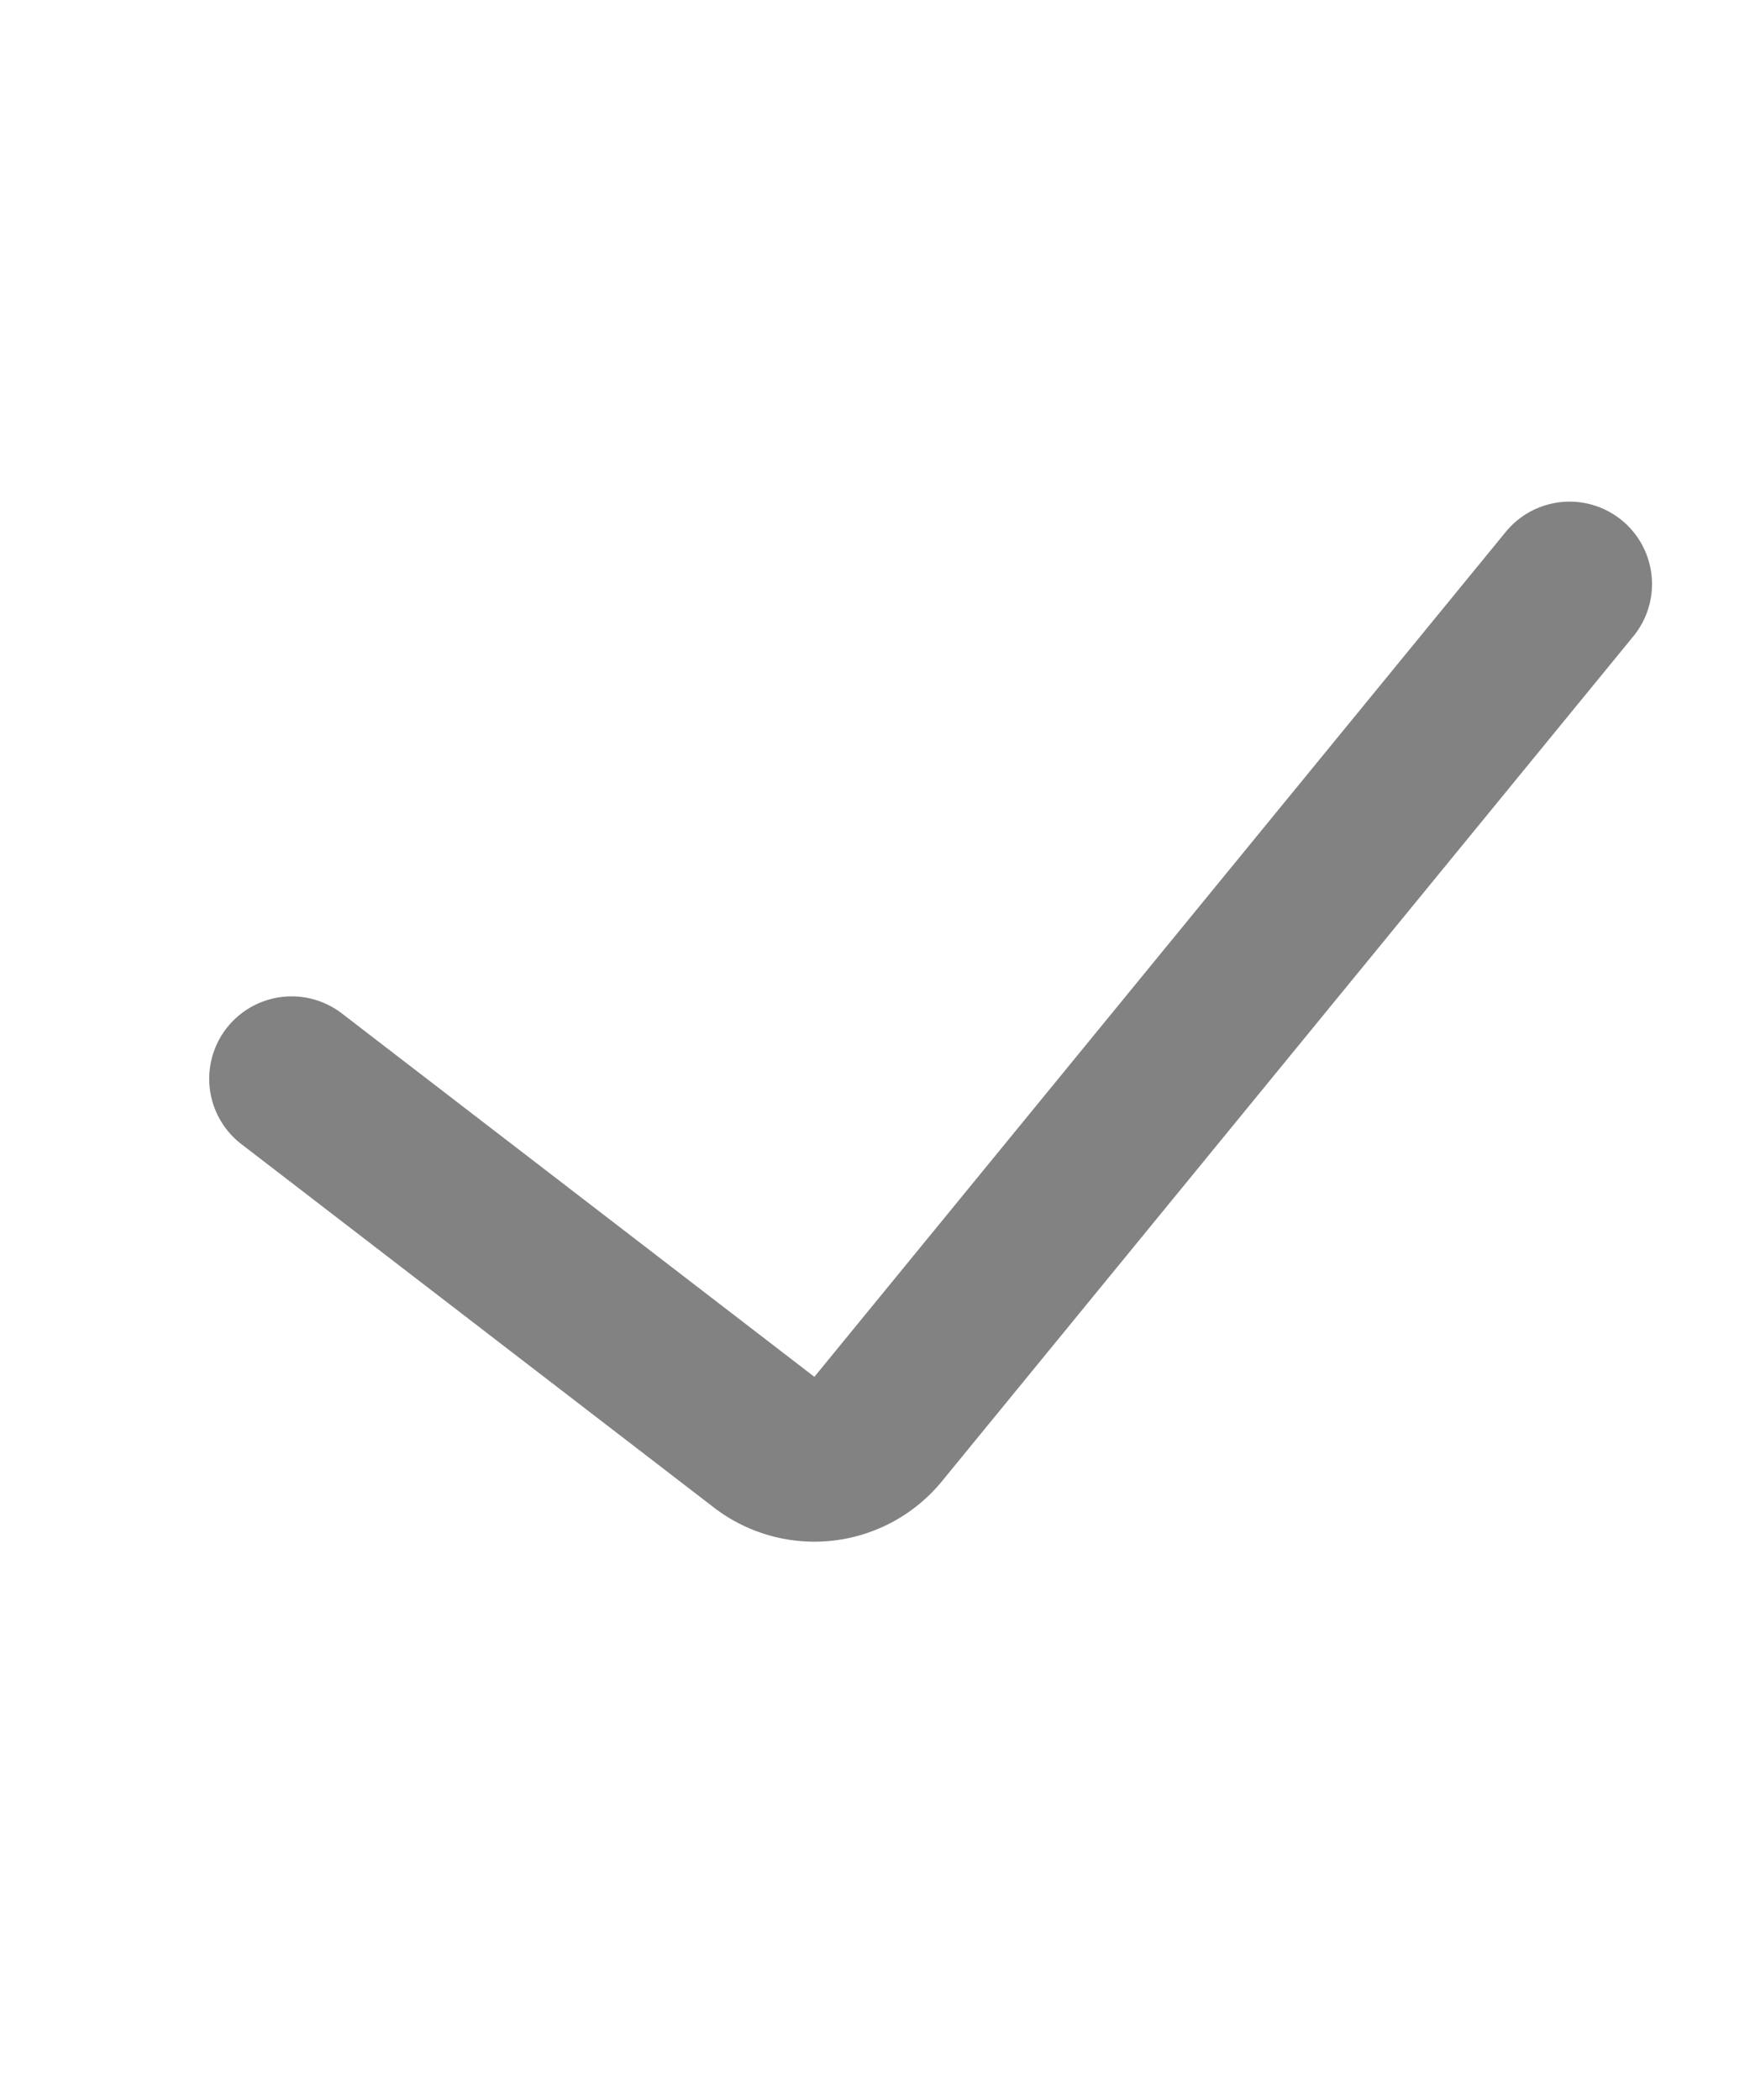
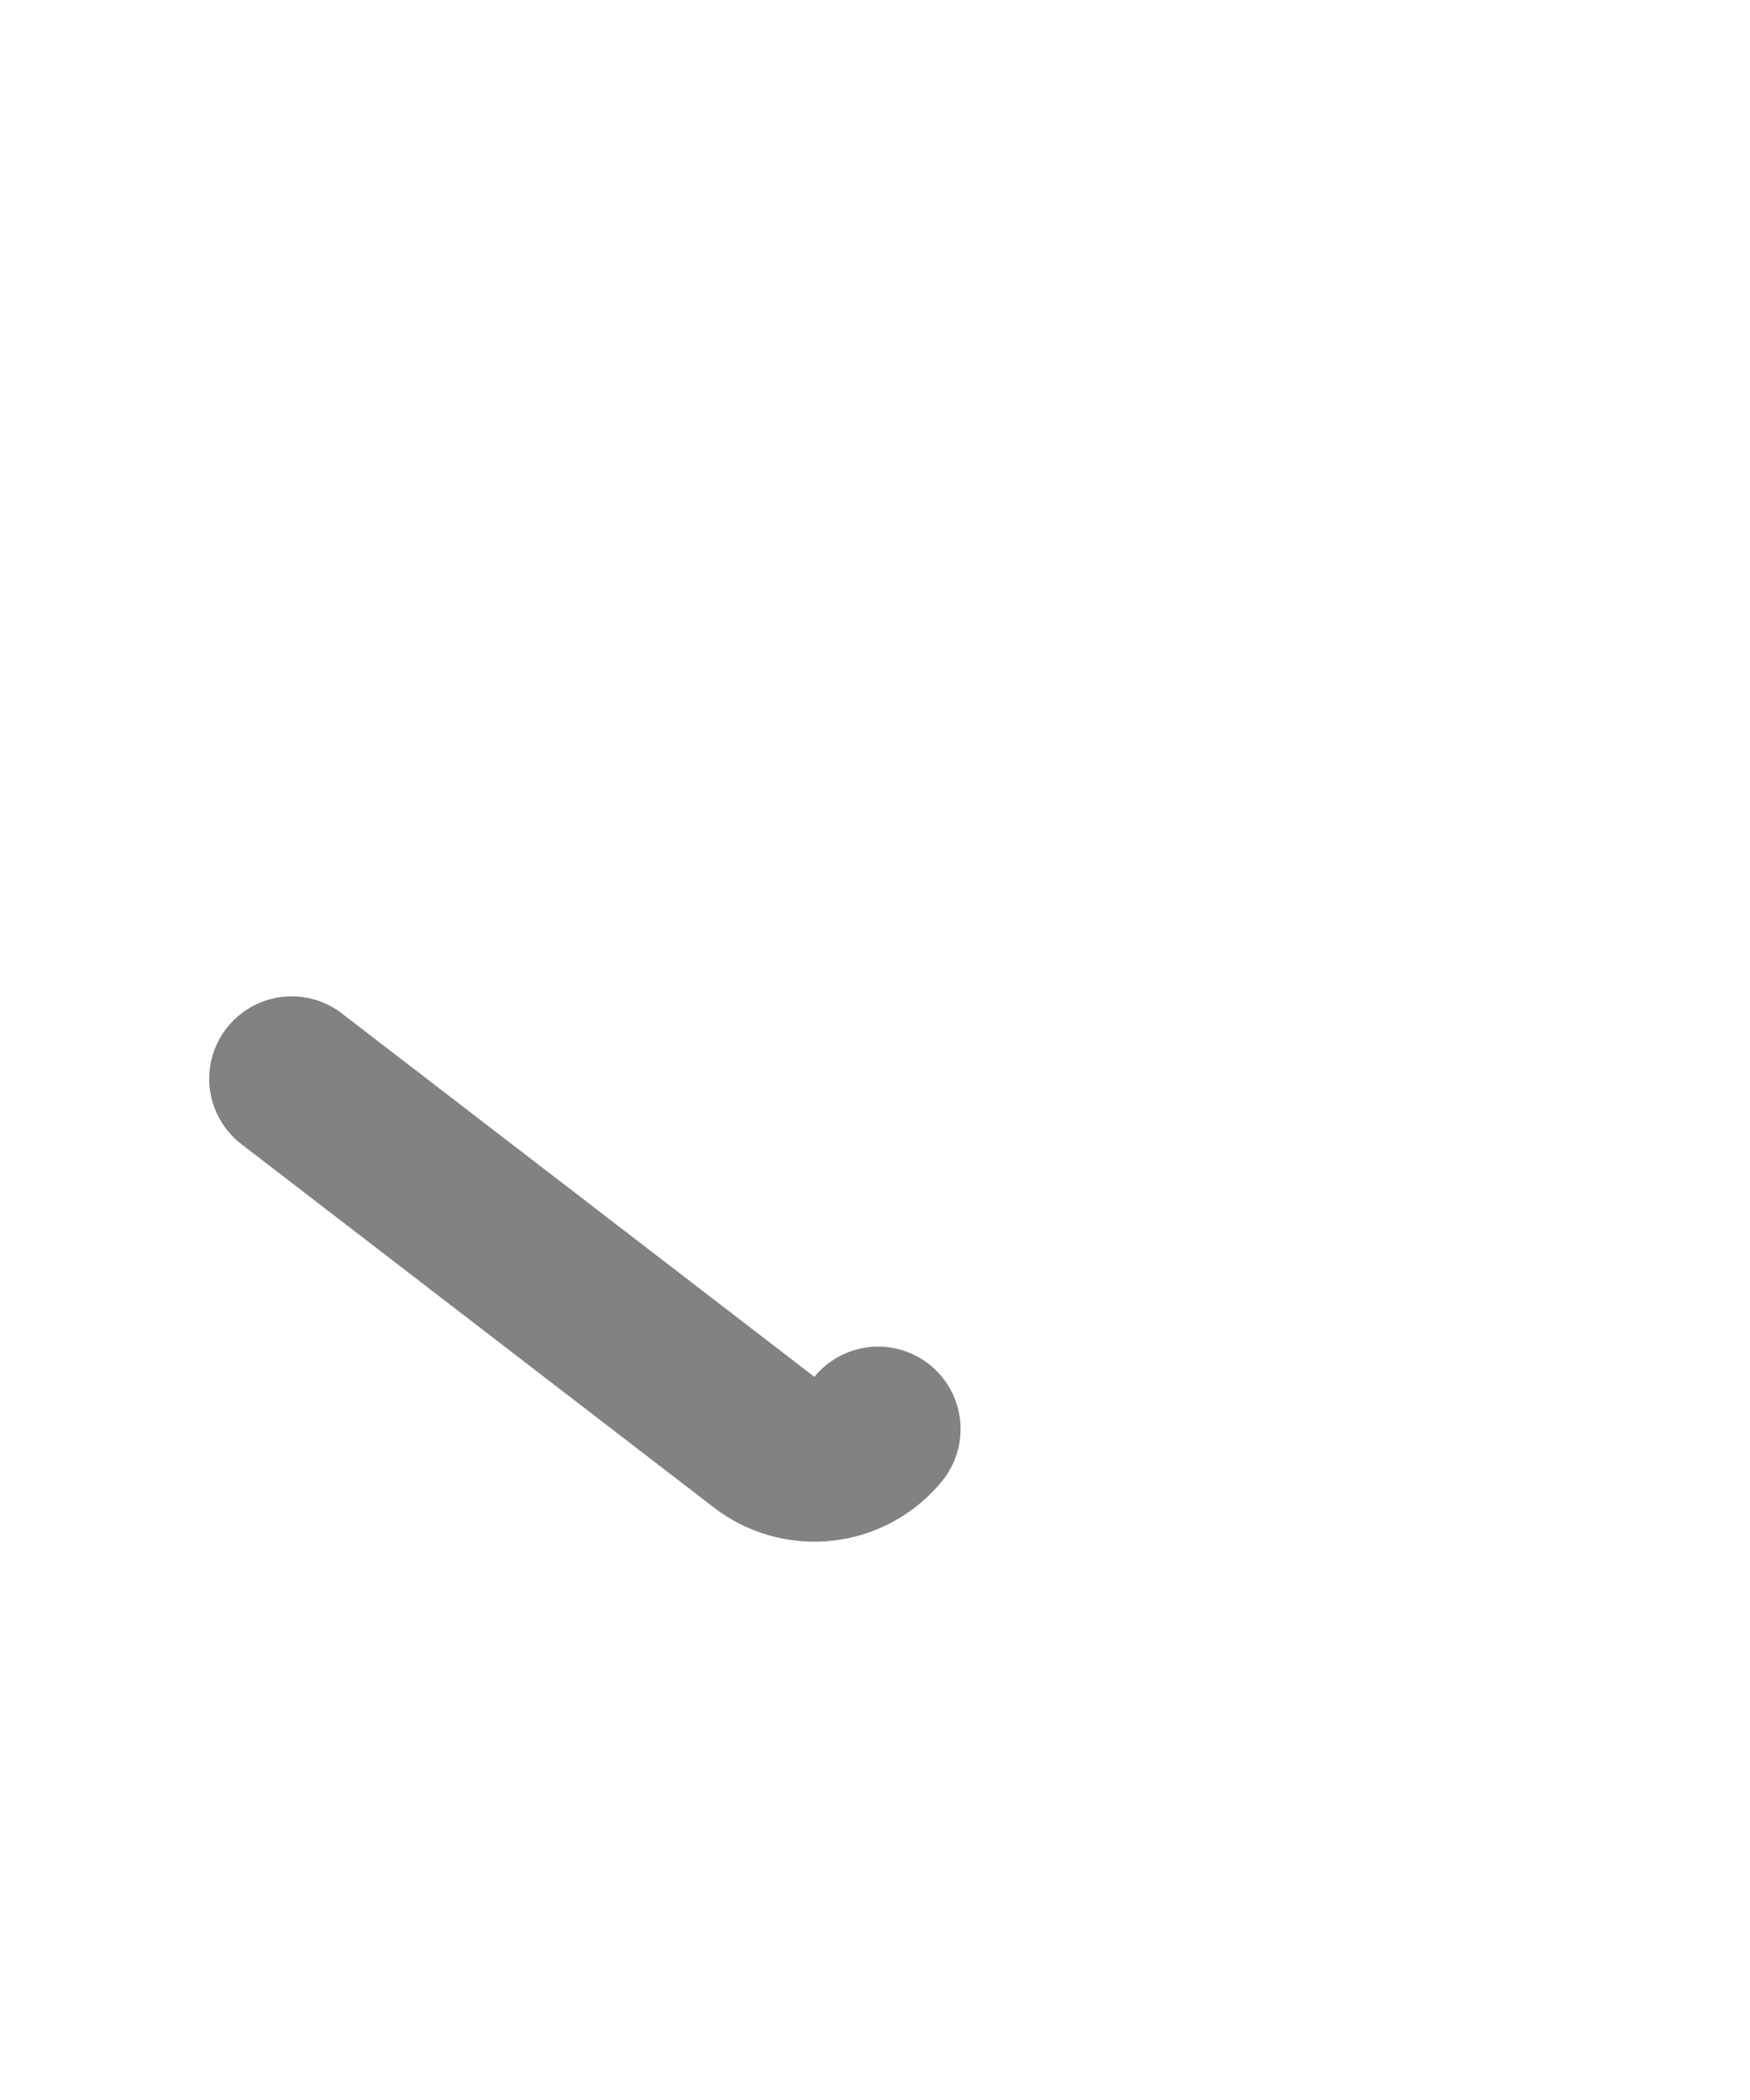
<svg xmlns="http://www.w3.org/2000/svg" width="20" height="24" fill="none">
-   <path d="m3.333 12.329 5.4 4.153a.942.942 0 0 0 1.303-.15l7.902-9.657" stroke="#828282" stroke-width="1.884" stroke-linecap="round" />
+   <path d="m3.333 12.329 5.4 4.153a.942.942 0 0 0 1.303-.15" stroke="#828282" stroke-width="1.884" stroke-linecap="round" />
</svg>